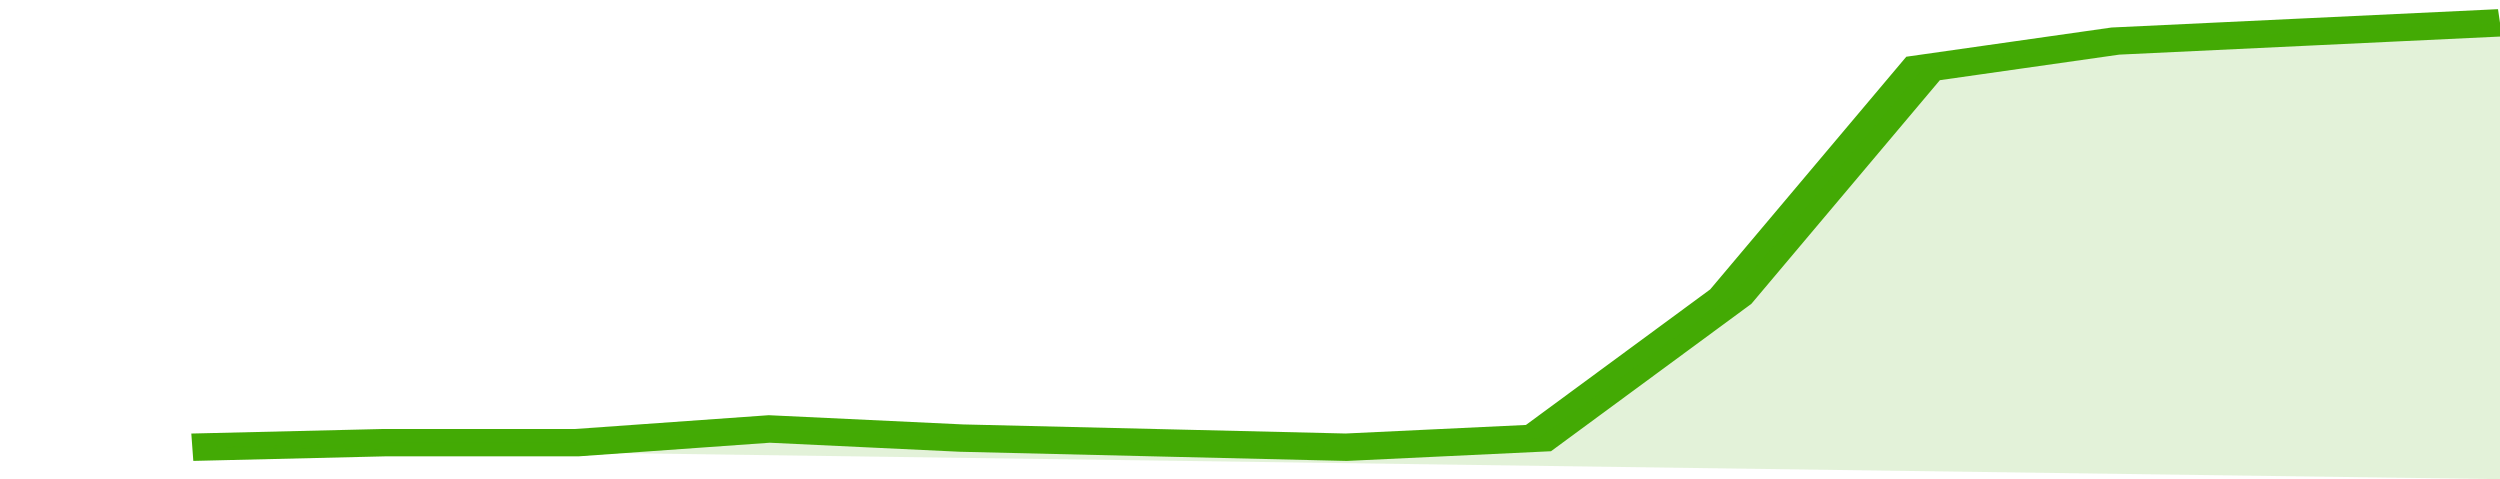
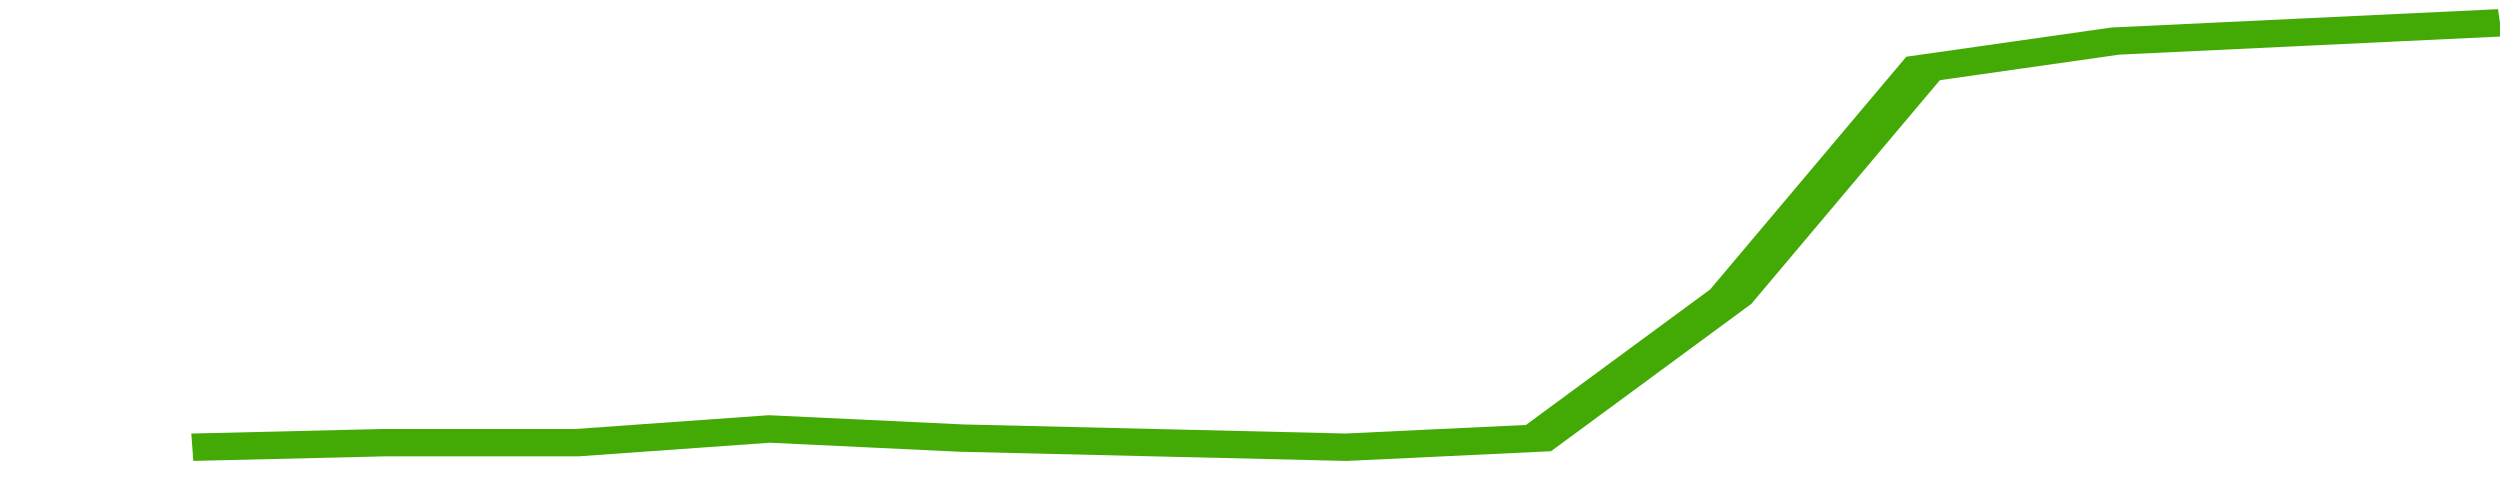
<svg xmlns="http://www.w3.org/2000/svg" viewBox="0 0 312 105" width="120" height="23" preserveAspectRatio="none">
  <polyline fill="none" stroke="#43AA05" stroke-width="6" points="24, 98 48, 97 72, 97 96, 94 120, 96 144, 97 168, 98 192, 96 216, 65 240, 15 264, 9 288, 7 312, 5 312, 5 "> </polyline>
-   <polygon fill="#43AA05" opacity="0.15" points="24, 98 48, 97 72, 97 96, 94 120, 96 144, 97 168, 98 192, 96 216, 65 240, 15 264, 9 288, 7 312, 5 312, 105 " />
</svg>